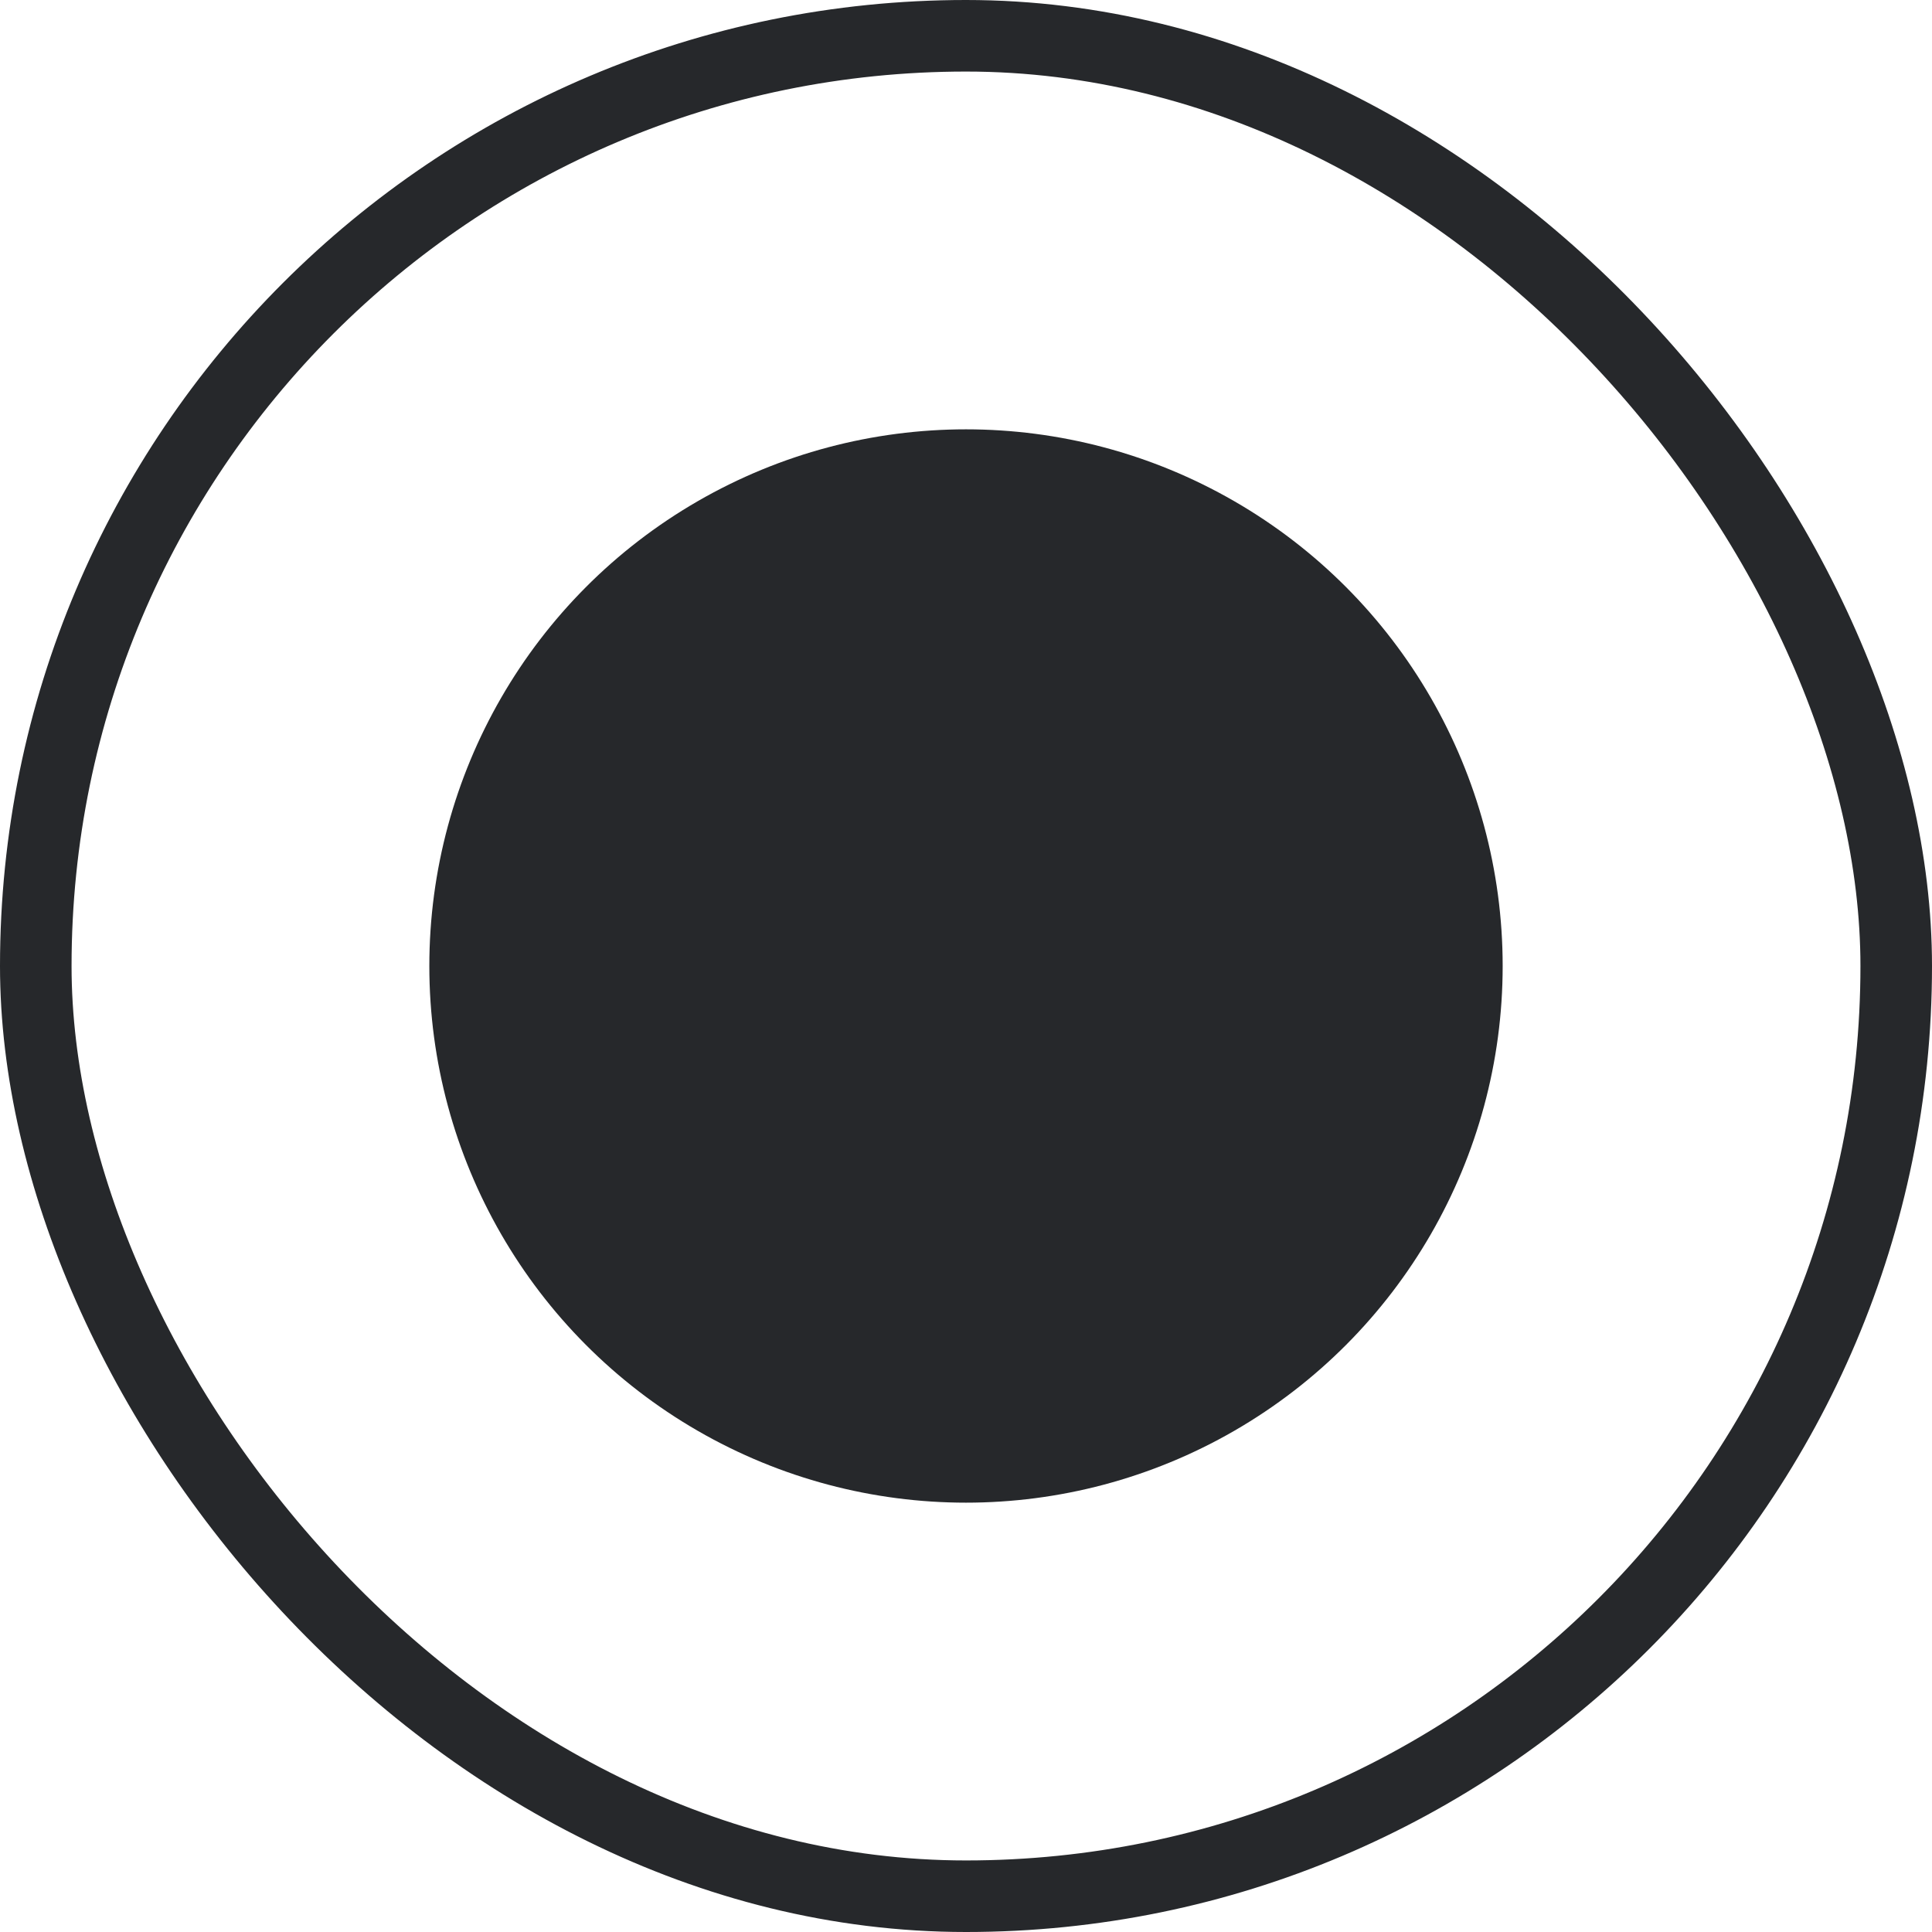
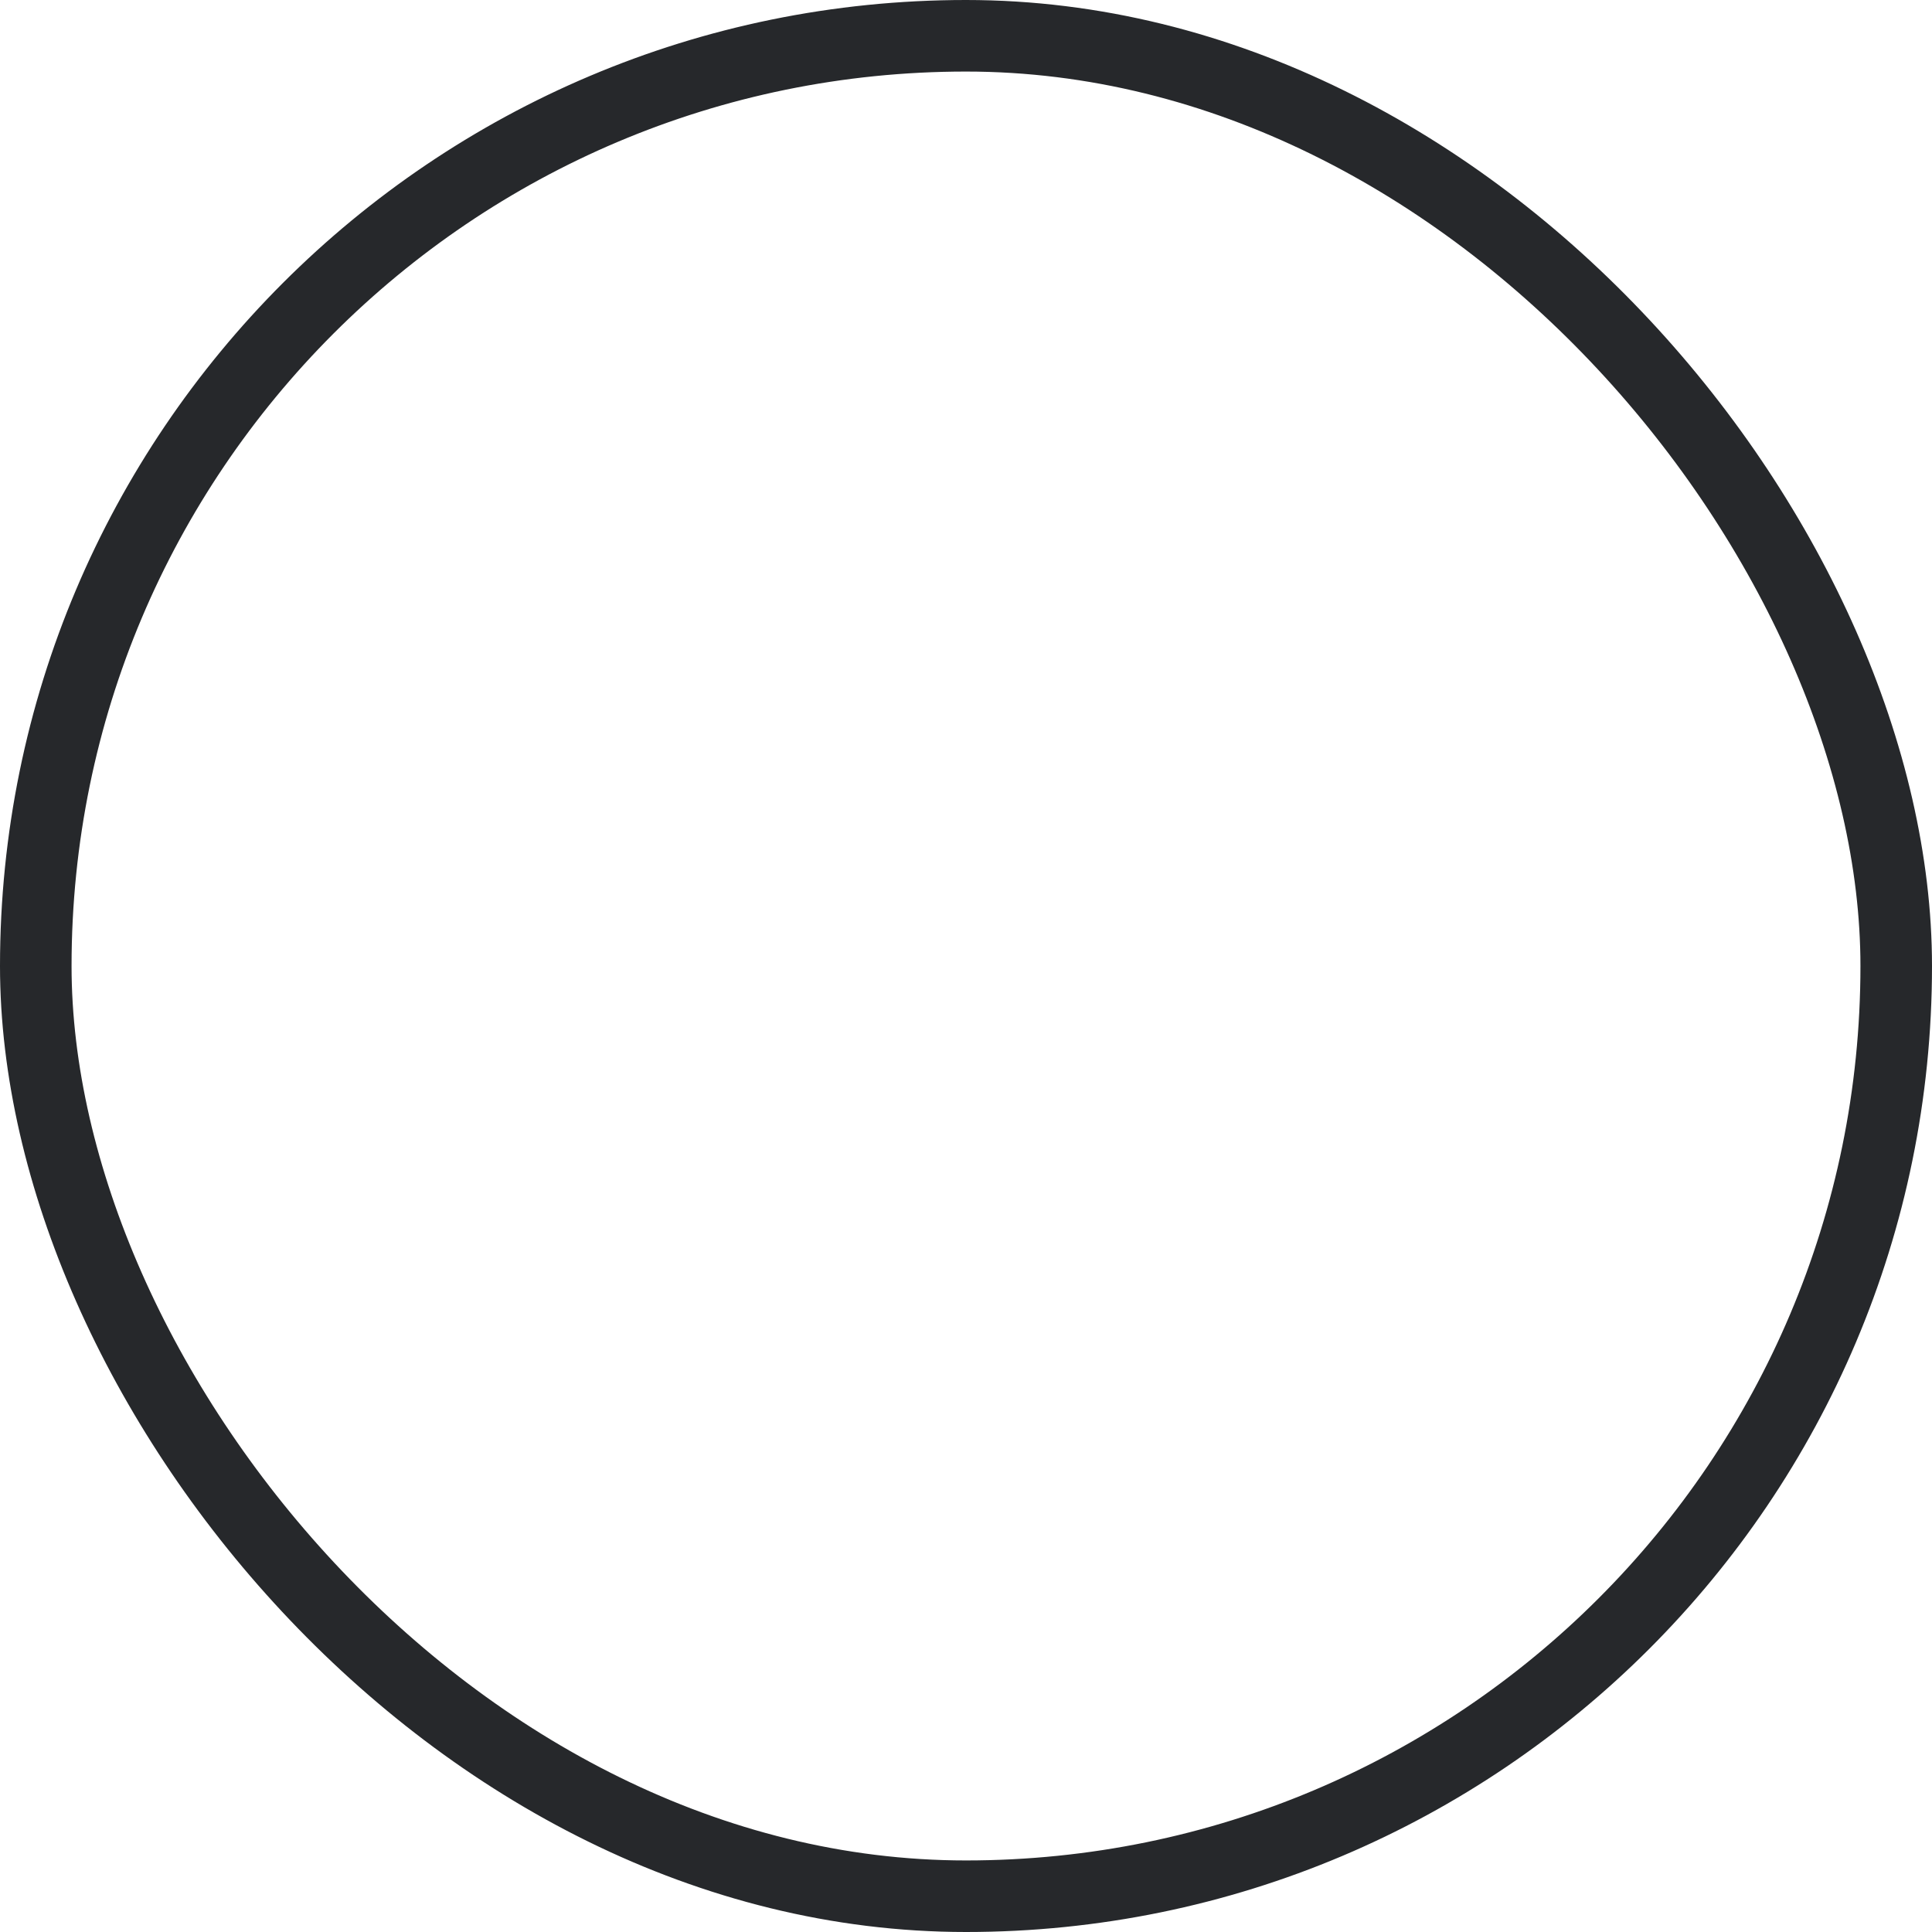
<svg xmlns="http://www.w3.org/2000/svg" width="27" height="27" viewBox="0 0 27 27" fill="none">
  <rect x="0.5" y="0.5" width="26" height="26" rx="13" stroke="#26282B" />
-   <circle cx="13.5" cy="13.5" r="7.5" fill="#26282B" />
</svg>